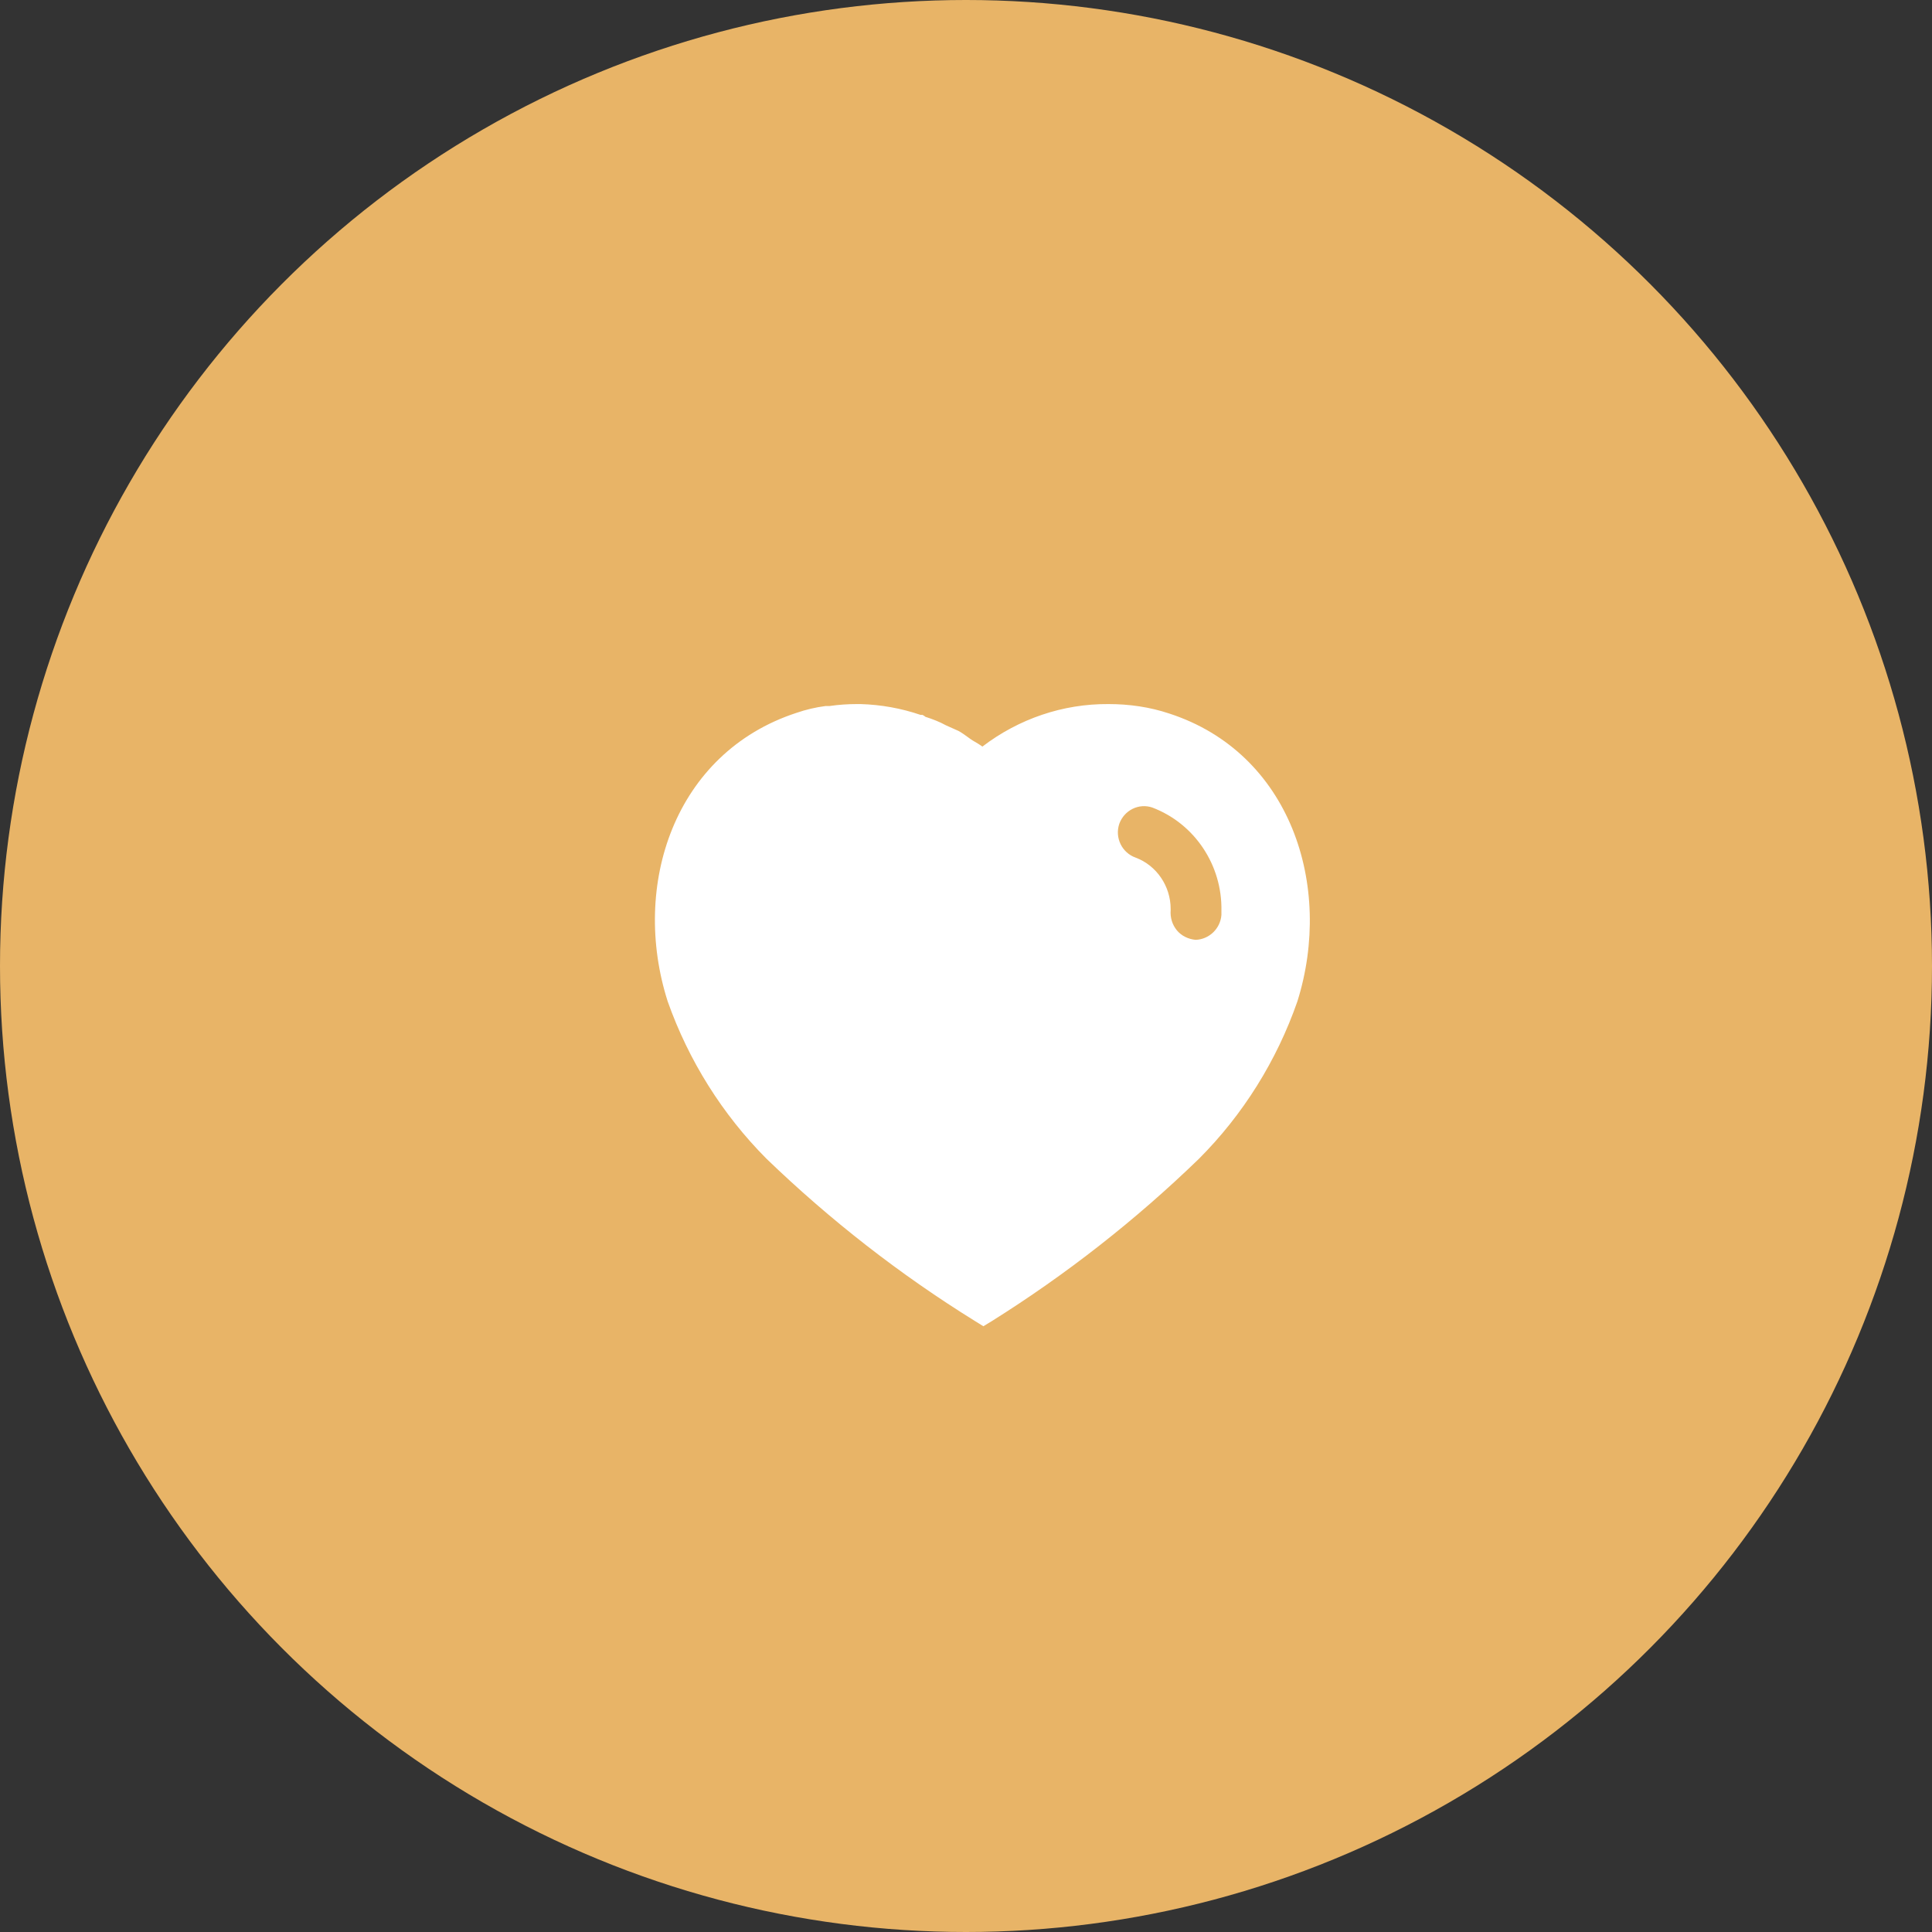
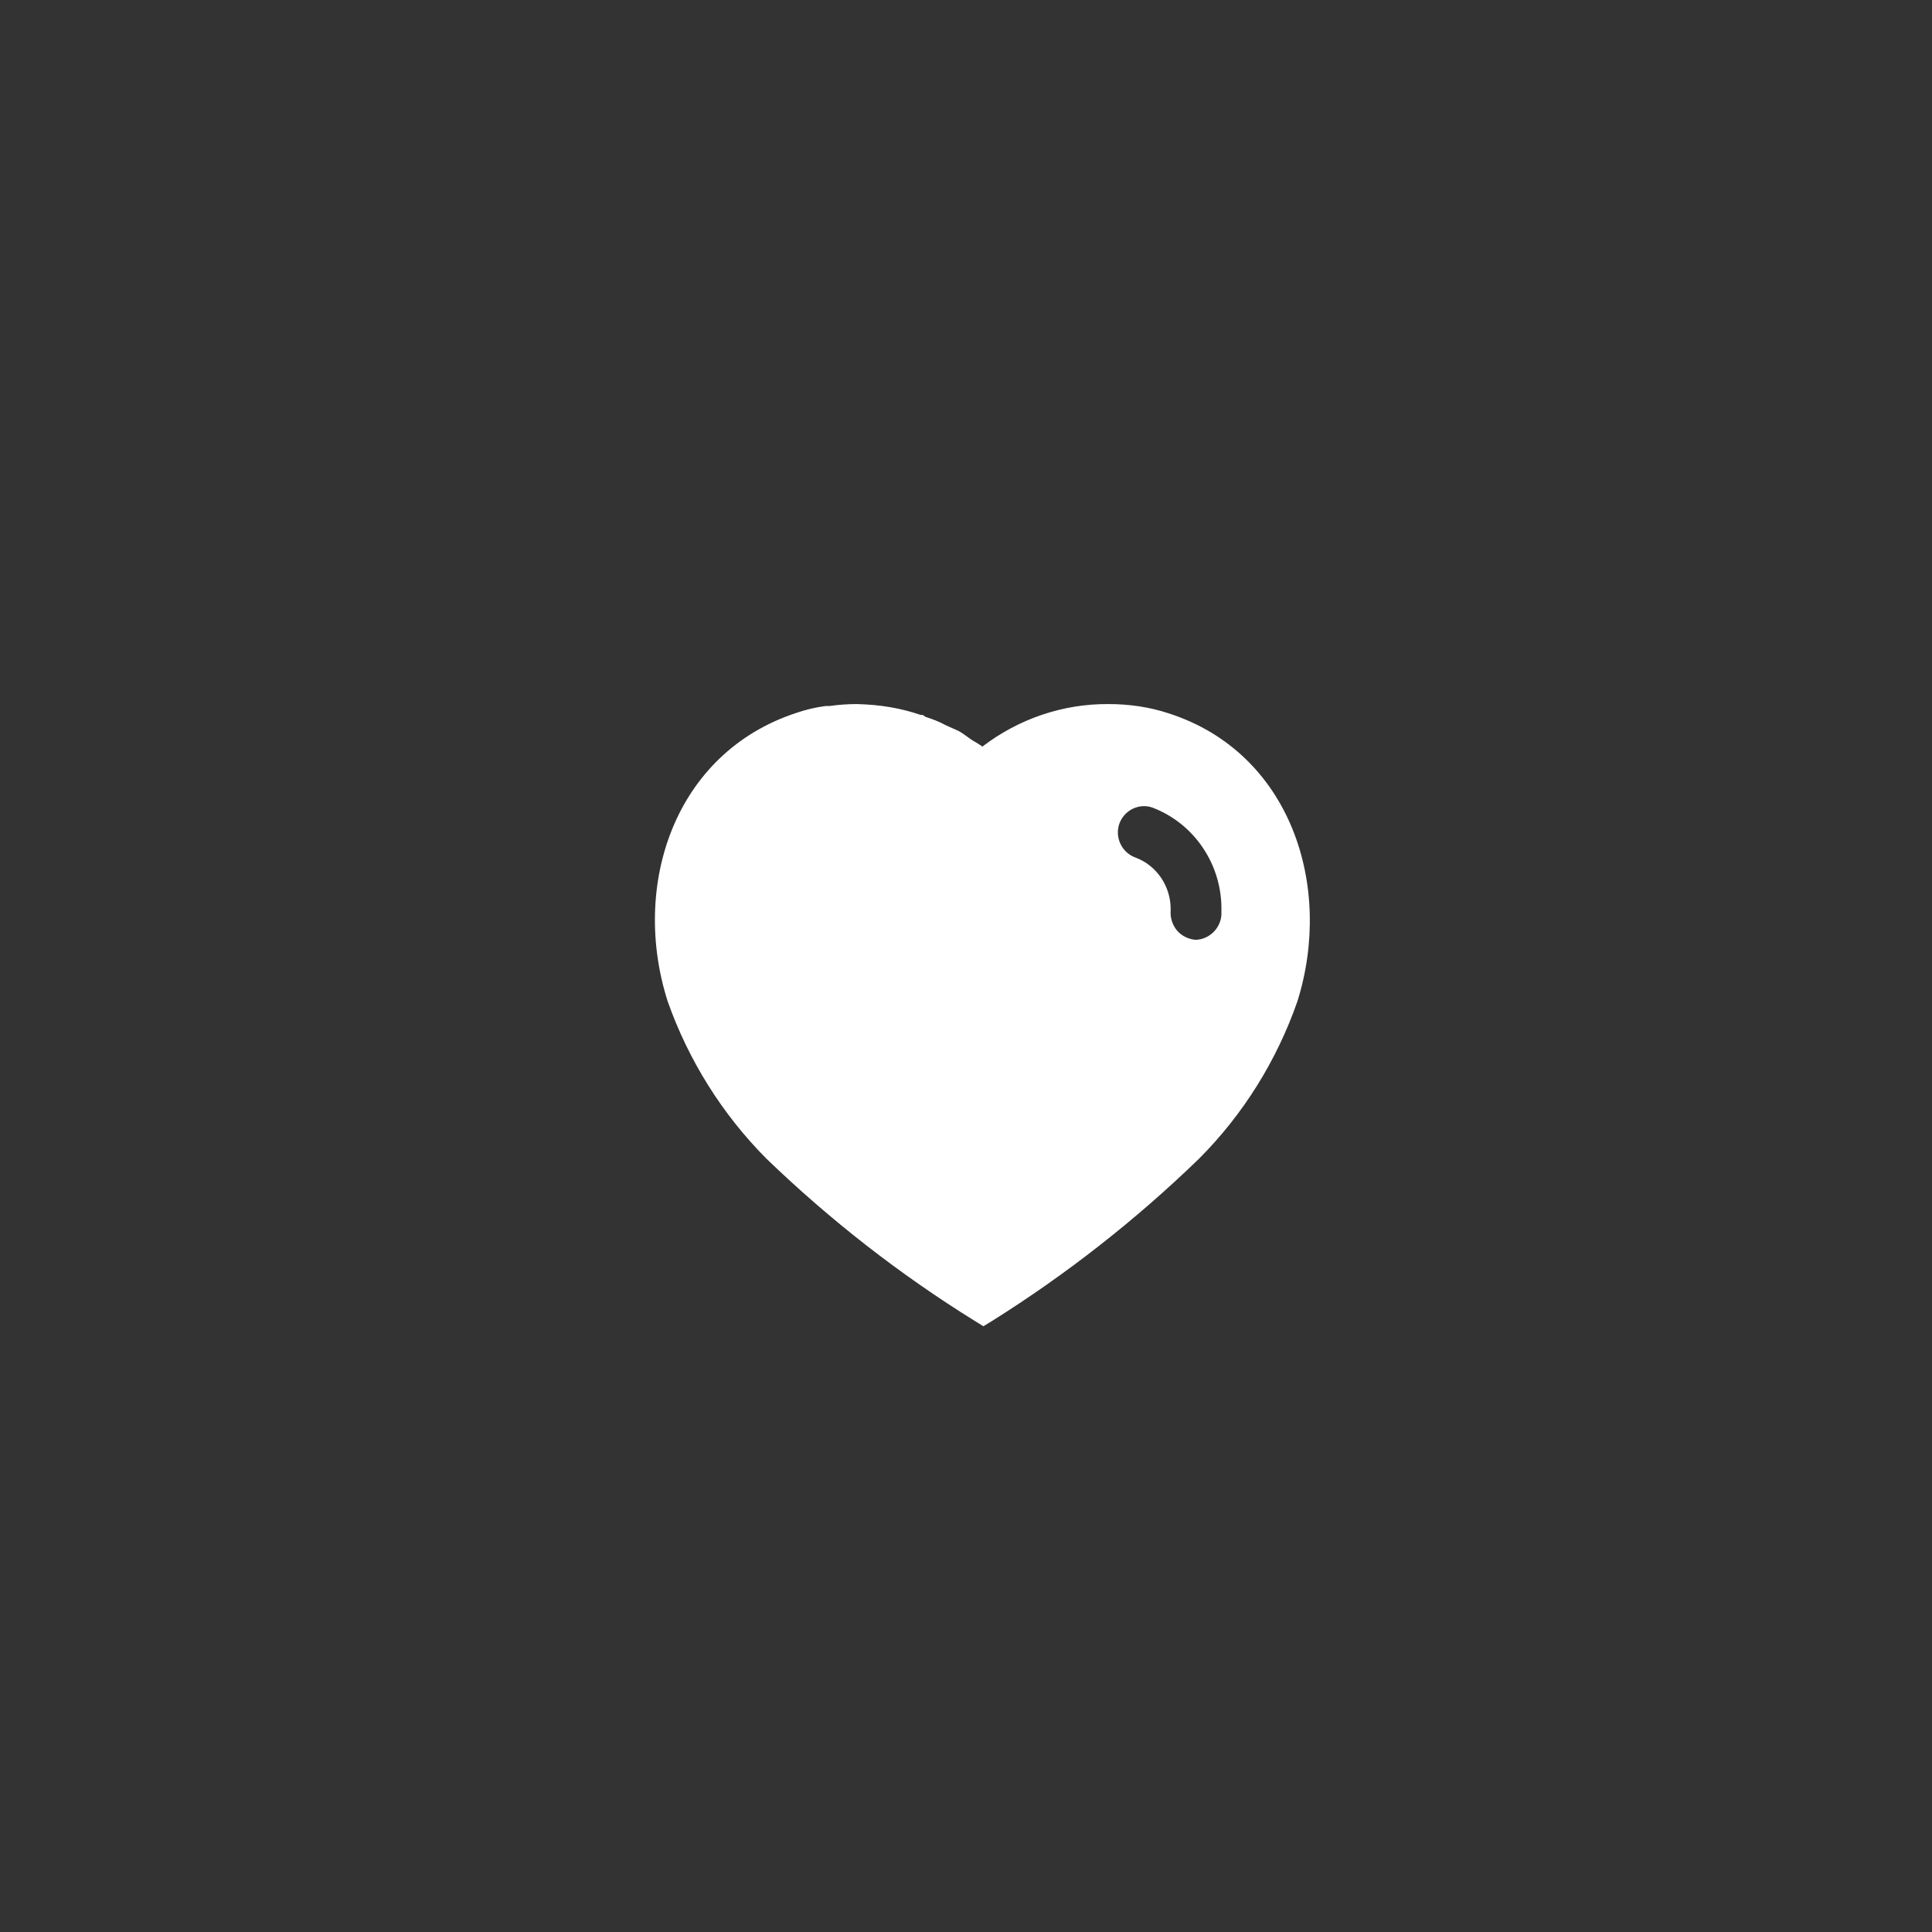
<svg xmlns="http://www.w3.org/2000/svg" width="59" height="59" viewBox="0 0 59 59" fill="none">
  <rect x="0" y="0" width="59" height="59" fill="#333333" stroke="none" />
-   <circle cx="29.5" cy="29.5" r="29.5" fill="#E8B467" />
-   <path fill-rule="evenodd" clip-rule="evenodd" d="M33.85 21.501C34.481 21.501 35.111 21.59 35.71 21.791C39.401 22.991 40.731 27.041 39.62 30.581C38.99 32.39 37.96 34.041 36.611 35.39C34.68 37.26 32.561 38.92 30.28 40.35L30.03 40.501L29.77 40.34C27.481 38.92 25.35 37.26 23.401 35.38C22.061 34.031 21.03 32.39 20.39 30.581C19.26 27.041 20.59 22.991 24.321 21.77C24.611 21.67 24.91 21.6 25.21 21.561H25.33C25.611 21.52 25.89 21.501 26.17 21.501H26.28C26.91 21.52 27.52 21.63 28.111 21.831H28.17C28.21 21.85 28.24 21.871 28.26 21.89C28.481 21.961 28.69 22.041 28.89 22.151L29.27 22.321C29.362 22.37 29.465 22.444 29.554 22.509C29.61 22.55 29.661 22.587 29.7 22.611C29.716 22.62 29.733 22.63 29.749 22.64C29.835 22.69 29.924 22.742 30 22.8C31.111 21.951 32.46 21.491 33.85 21.501ZM36.51 28.701C36.92 28.69 37.27 28.361 37.3 27.94V27.821C37.33 26.42 36.481 25.151 35.19 24.661C34.78 24.52 34.33 24.741 34.18 25.161C34.04 25.581 34.26 26.041 34.68 26.19C35.321 26.43 35.75 27.061 35.75 27.76V27.791C35.731 28.02 35.8 28.241 35.94 28.411C36.08 28.581 36.29 28.68 36.51 28.701Z" fill="white" />
+   <path fill-rule="evenodd" clip-rule="evenodd" d="M33.85 21.501C34.481 21.501 35.111 21.59 35.71 21.791C39.401 22.991 40.731 27.041 39.62 30.581C38.99 32.39 37.96 34.041 36.611 35.39C34.68 37.26 32.561 38.92 30.28 40.35L30.03 40.501L29.77 40.34C27.481 38.92 25.35 37.26 23.401 35.38C22.061 34.031 21.03 32.39 20.39 30.581C19.26 27.041 20.59 22.991 24.321 21.77C24.611 21.67 24.91 21.6 25.21 21.561H25.33C25.611 21.52 25.89 21.501 26.17 21.501C26.91 21.52 27.52 21.63 28.111 21.831H28.17C28.21 21.85 28.24 21.871 28.26 21.89C28.481 21.961 28.69 22.041 28.89 22.151L29.27 22.321C29.362 22.37 29.465 22.444 29.554 22.509C29.61 22.55 29.661 22.587 29.7 22.611C29.716 22.62 29.733 22.63 29.749 22.64C29.835 22.69 29.924 22.742 30 22.8C31.111 21.951 32.46 21.491 33.85 21.501ZM36.51 28.701C36.92 28.69 37.27 28.361 37.3 27.94V27.821C37.33 26.42 36.481 25.151 35.19 24.661C34.78 24.52 34.33 24.741 34.18 25.161C34.04 25.581 34.26 26.041 34.68 26.19C35.321 26.43 35.75 27.061 35.75 27.76V27.791C35.731 28.02 35.8 28.241 35.94 28.411C36.08 28.581 36.29 28.68 36.51 28.701Z" fill="white" />
</svg>